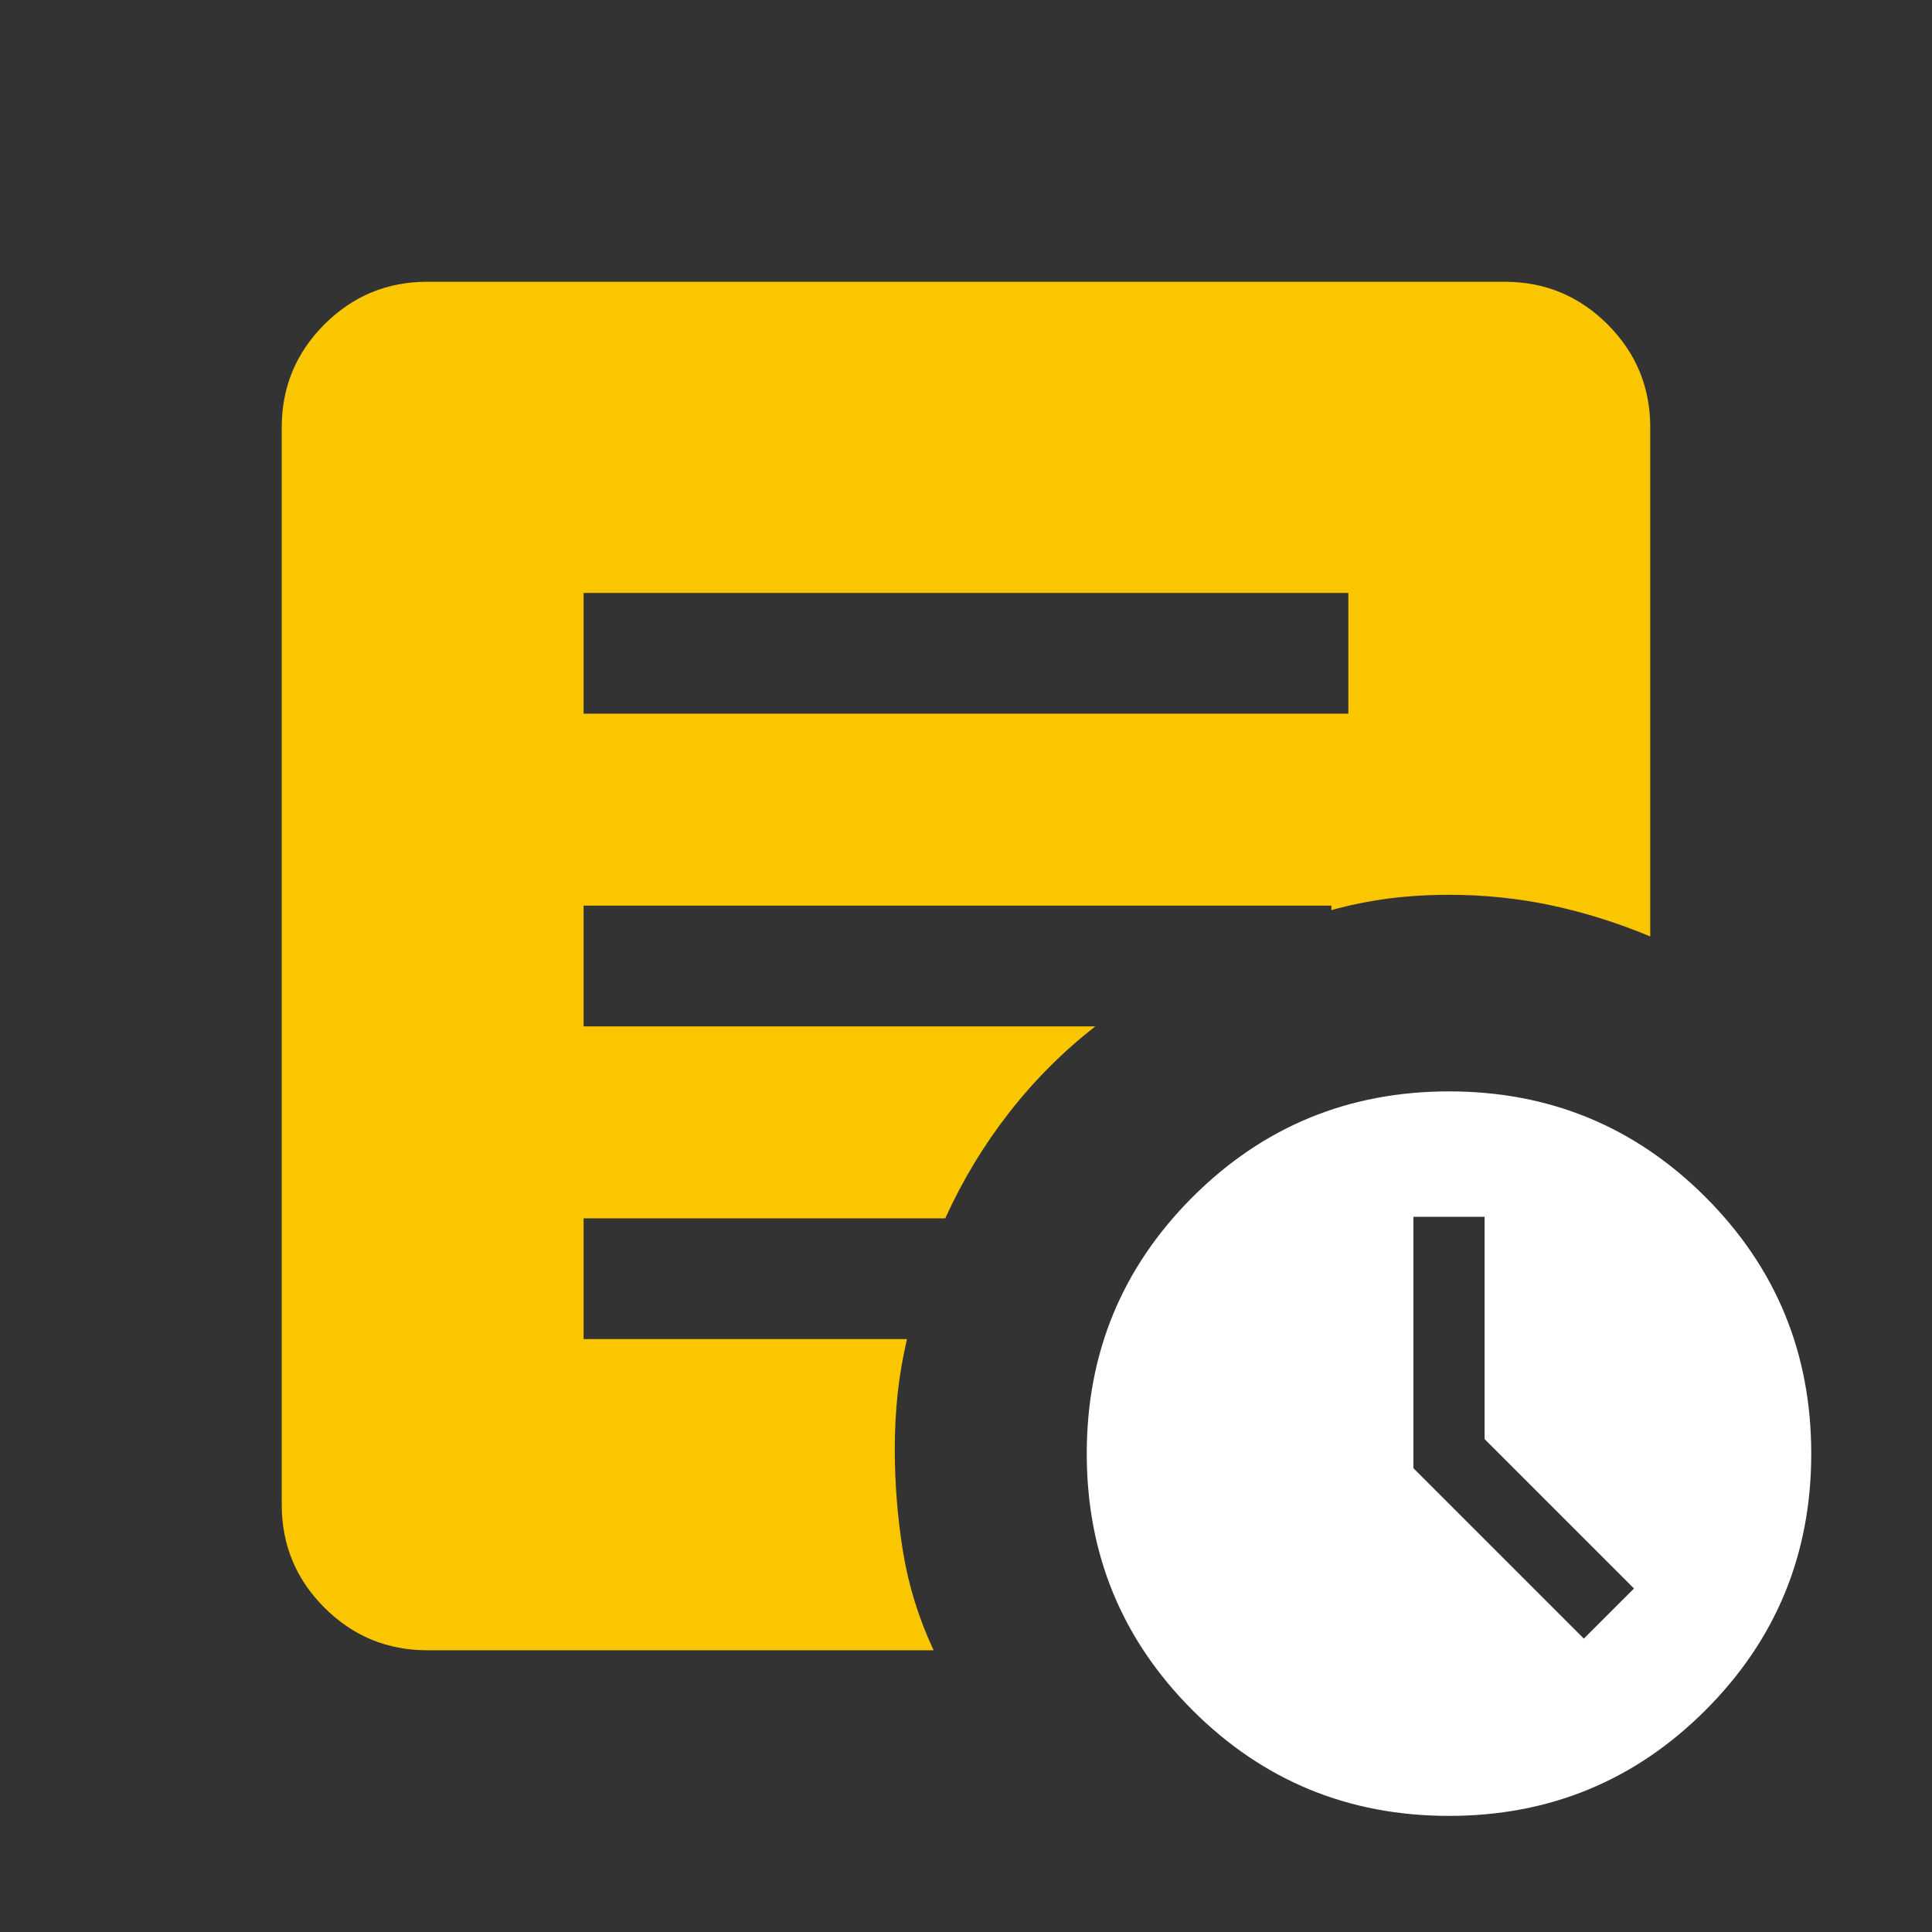
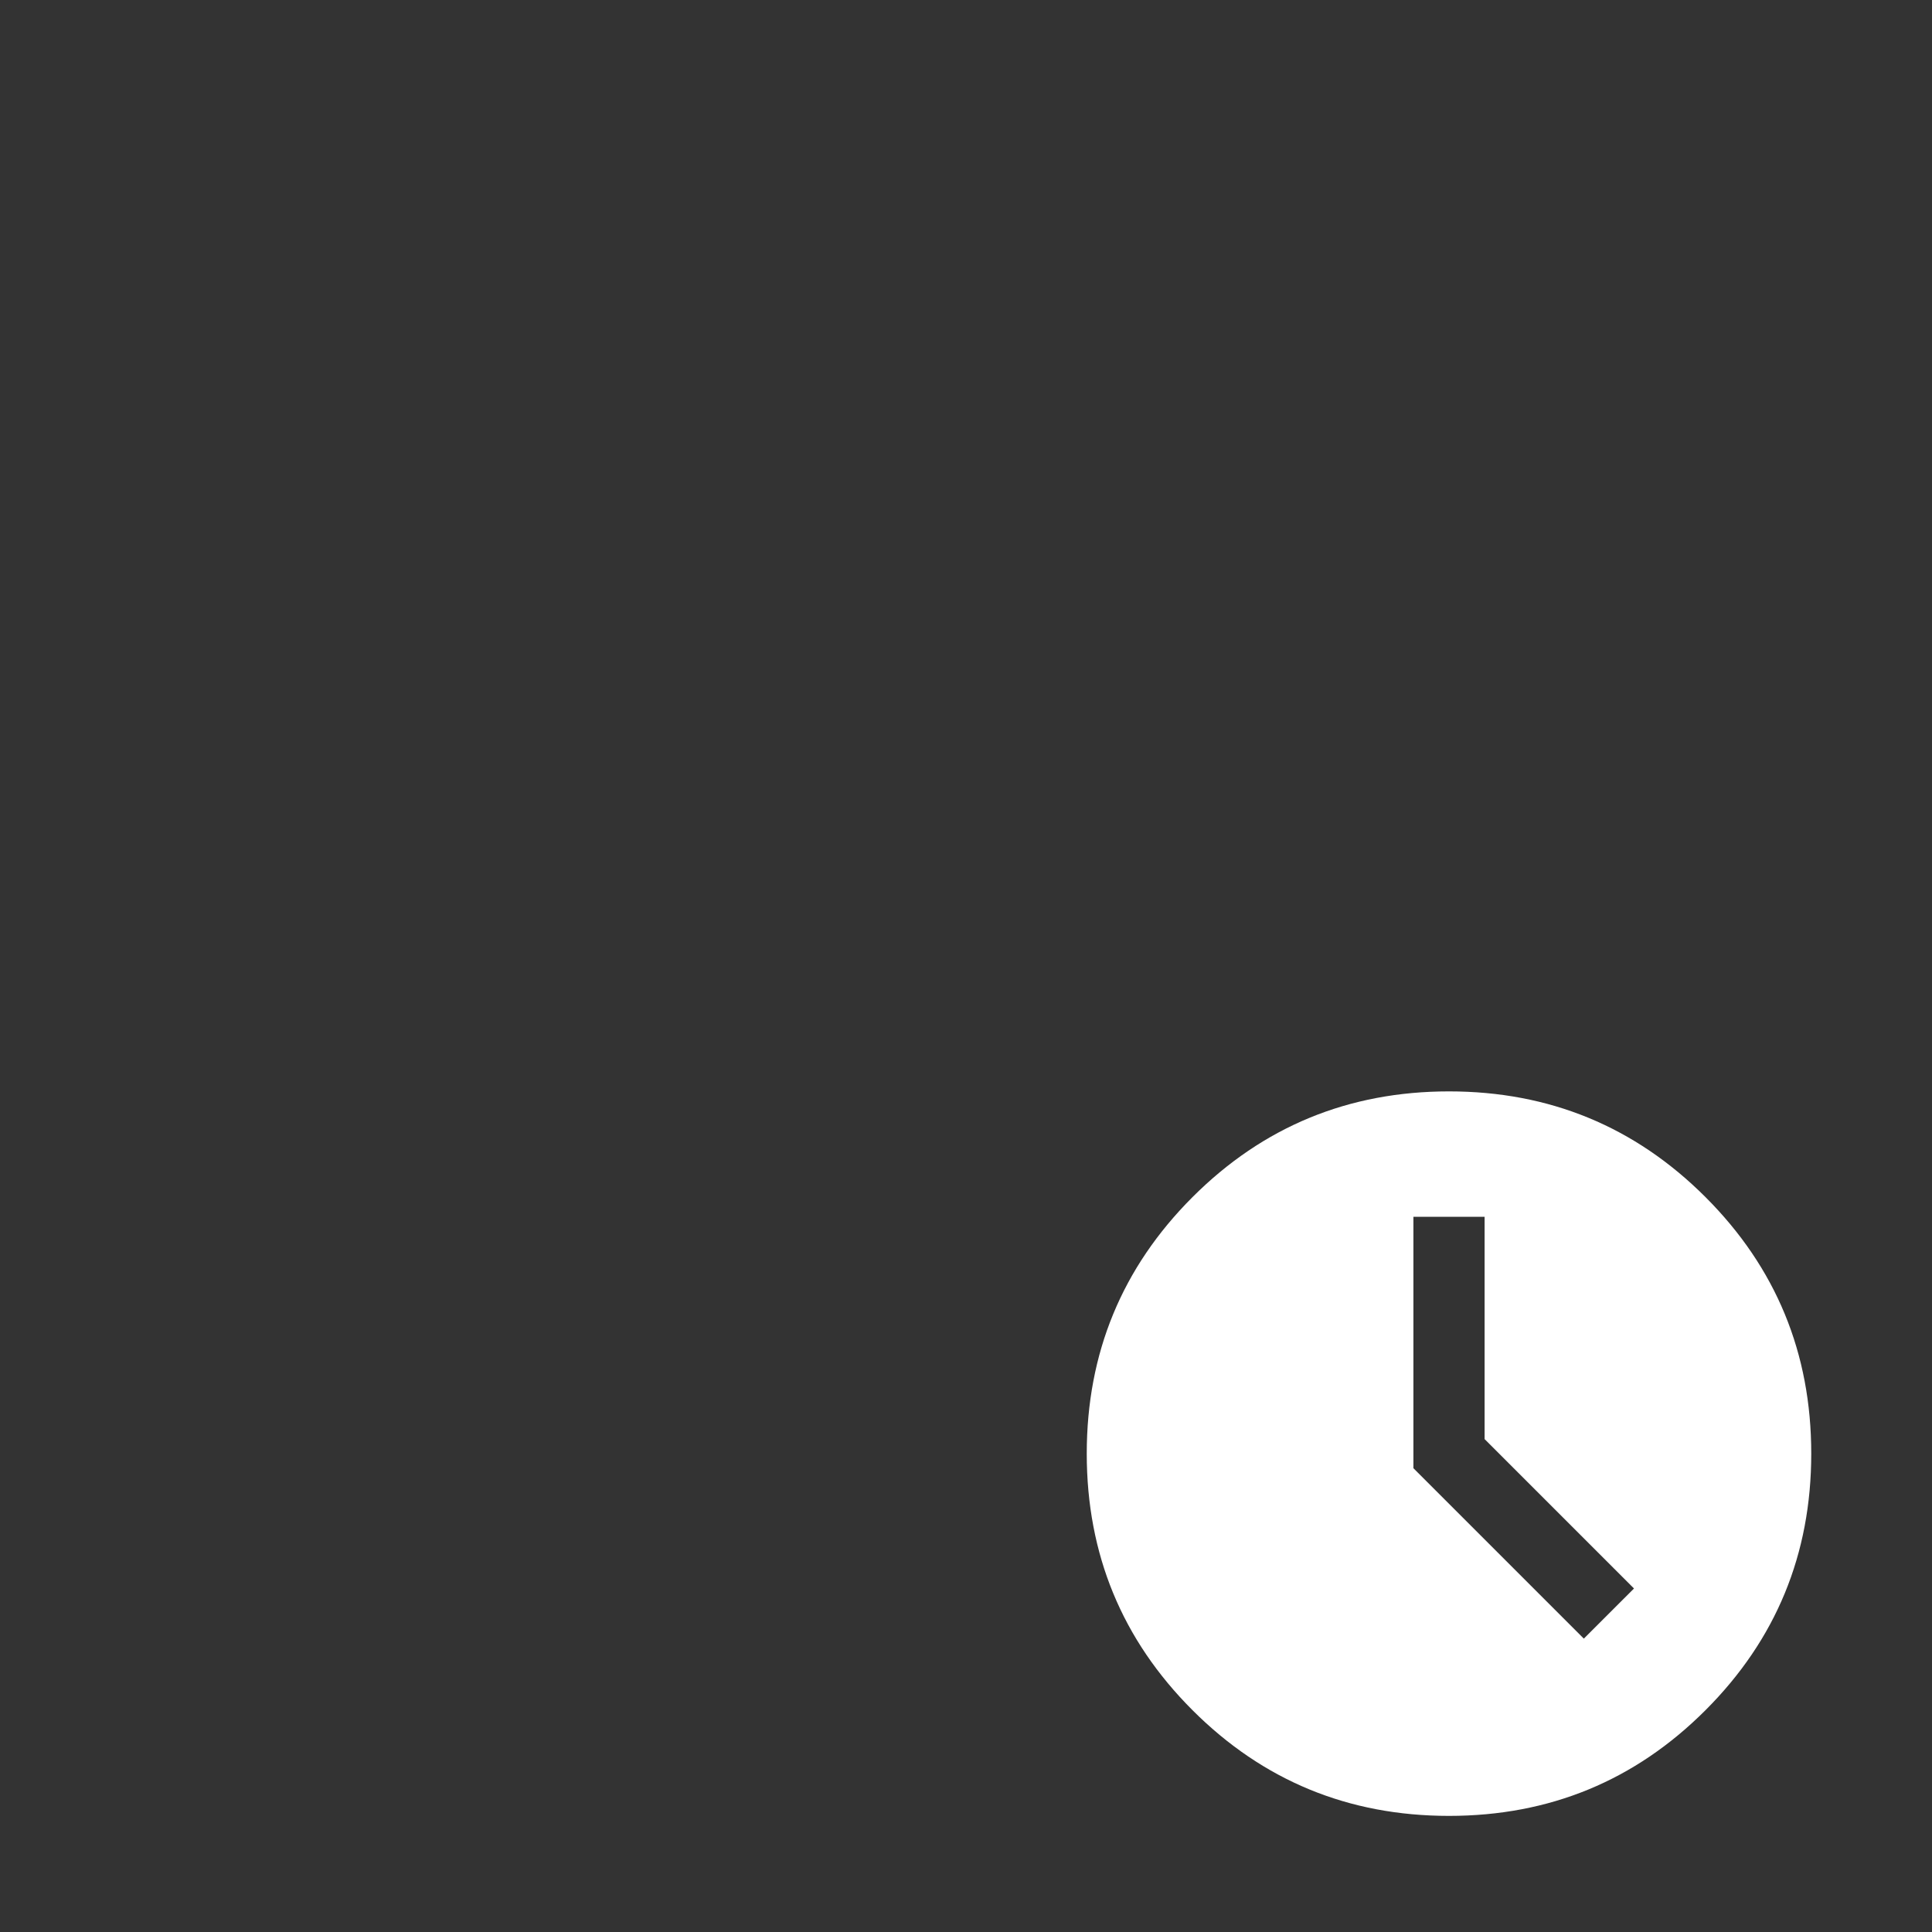
<svg xmlns="http://www.w3.org/2000/svg" width="80" height="80" viewBox="0 0 80 80" fill="none">
  <rect x="0" y="0" width="80" height="80" fill="#333333" stroke="none" />
-   <path d="M24.166 29.551H55.833V24.552H24.166V29.551ZM38.659 68.334H17.692C16.03 68.334 14.61 67.745 13.432 66.568C12.255 65.39 11.666 63.97 11.666 62.308V17.693C11.666 16.031 12.255 14.611 13.432 13.433C14.61 12.256 16.03 11.667 17.692 11.667H62.307C63.969 11.667 65.389 12.256 66.567 13.433C67.744 14.611 68.333 16.031 68.333 17.693V38.776C66.978 38.212 65.614 37.783 64.243 37.49C62.871 37.198 61.457 37.052 59.999 37.052C59.132 37.052 58.3 37.103 57.506 37.205C56.711 37.308 55.918 37.468 55.128 37.686V37.5H24.166V42.5H45.352C44.01 43.551 42.819 44.745 41.779 46.08C40.738 47.416 39.858 48.872 39.14 50.45H24.166V55.449H37.557C37.382 56.197 37.254 56.942 37.173 57.683C37.092 58.425 37.051 59.197 37.051 60C37.051 61.428 37.164 62.842 37.39 64.244C37.617 65.645 38.04 67.009 38.659 68.334Z" fill="#FAC600" />
  <path d="M65.583 67.852L67.66 65.776L61.474 59.59V50.385H58.526V60.795L65.583 67.852ZM60 75.192C55.838 75.192 52.297 73.733 49.378 70.814C46.459 67.895 45 64.355 45 60.192C45 56.03 46.459 52.49 49.378 49.571C52.297 46.652 55.838 45.192 60 45.192C64.162 45.192 67.703 46.652 70.622 49.571C73.541 52.49 75 56.03 75 60.192C75 64.355 73.541 67.895 70.622 70.814C67.703 73.733 64.162 75.192 60 75.192Z" fill="white" />
</svg>